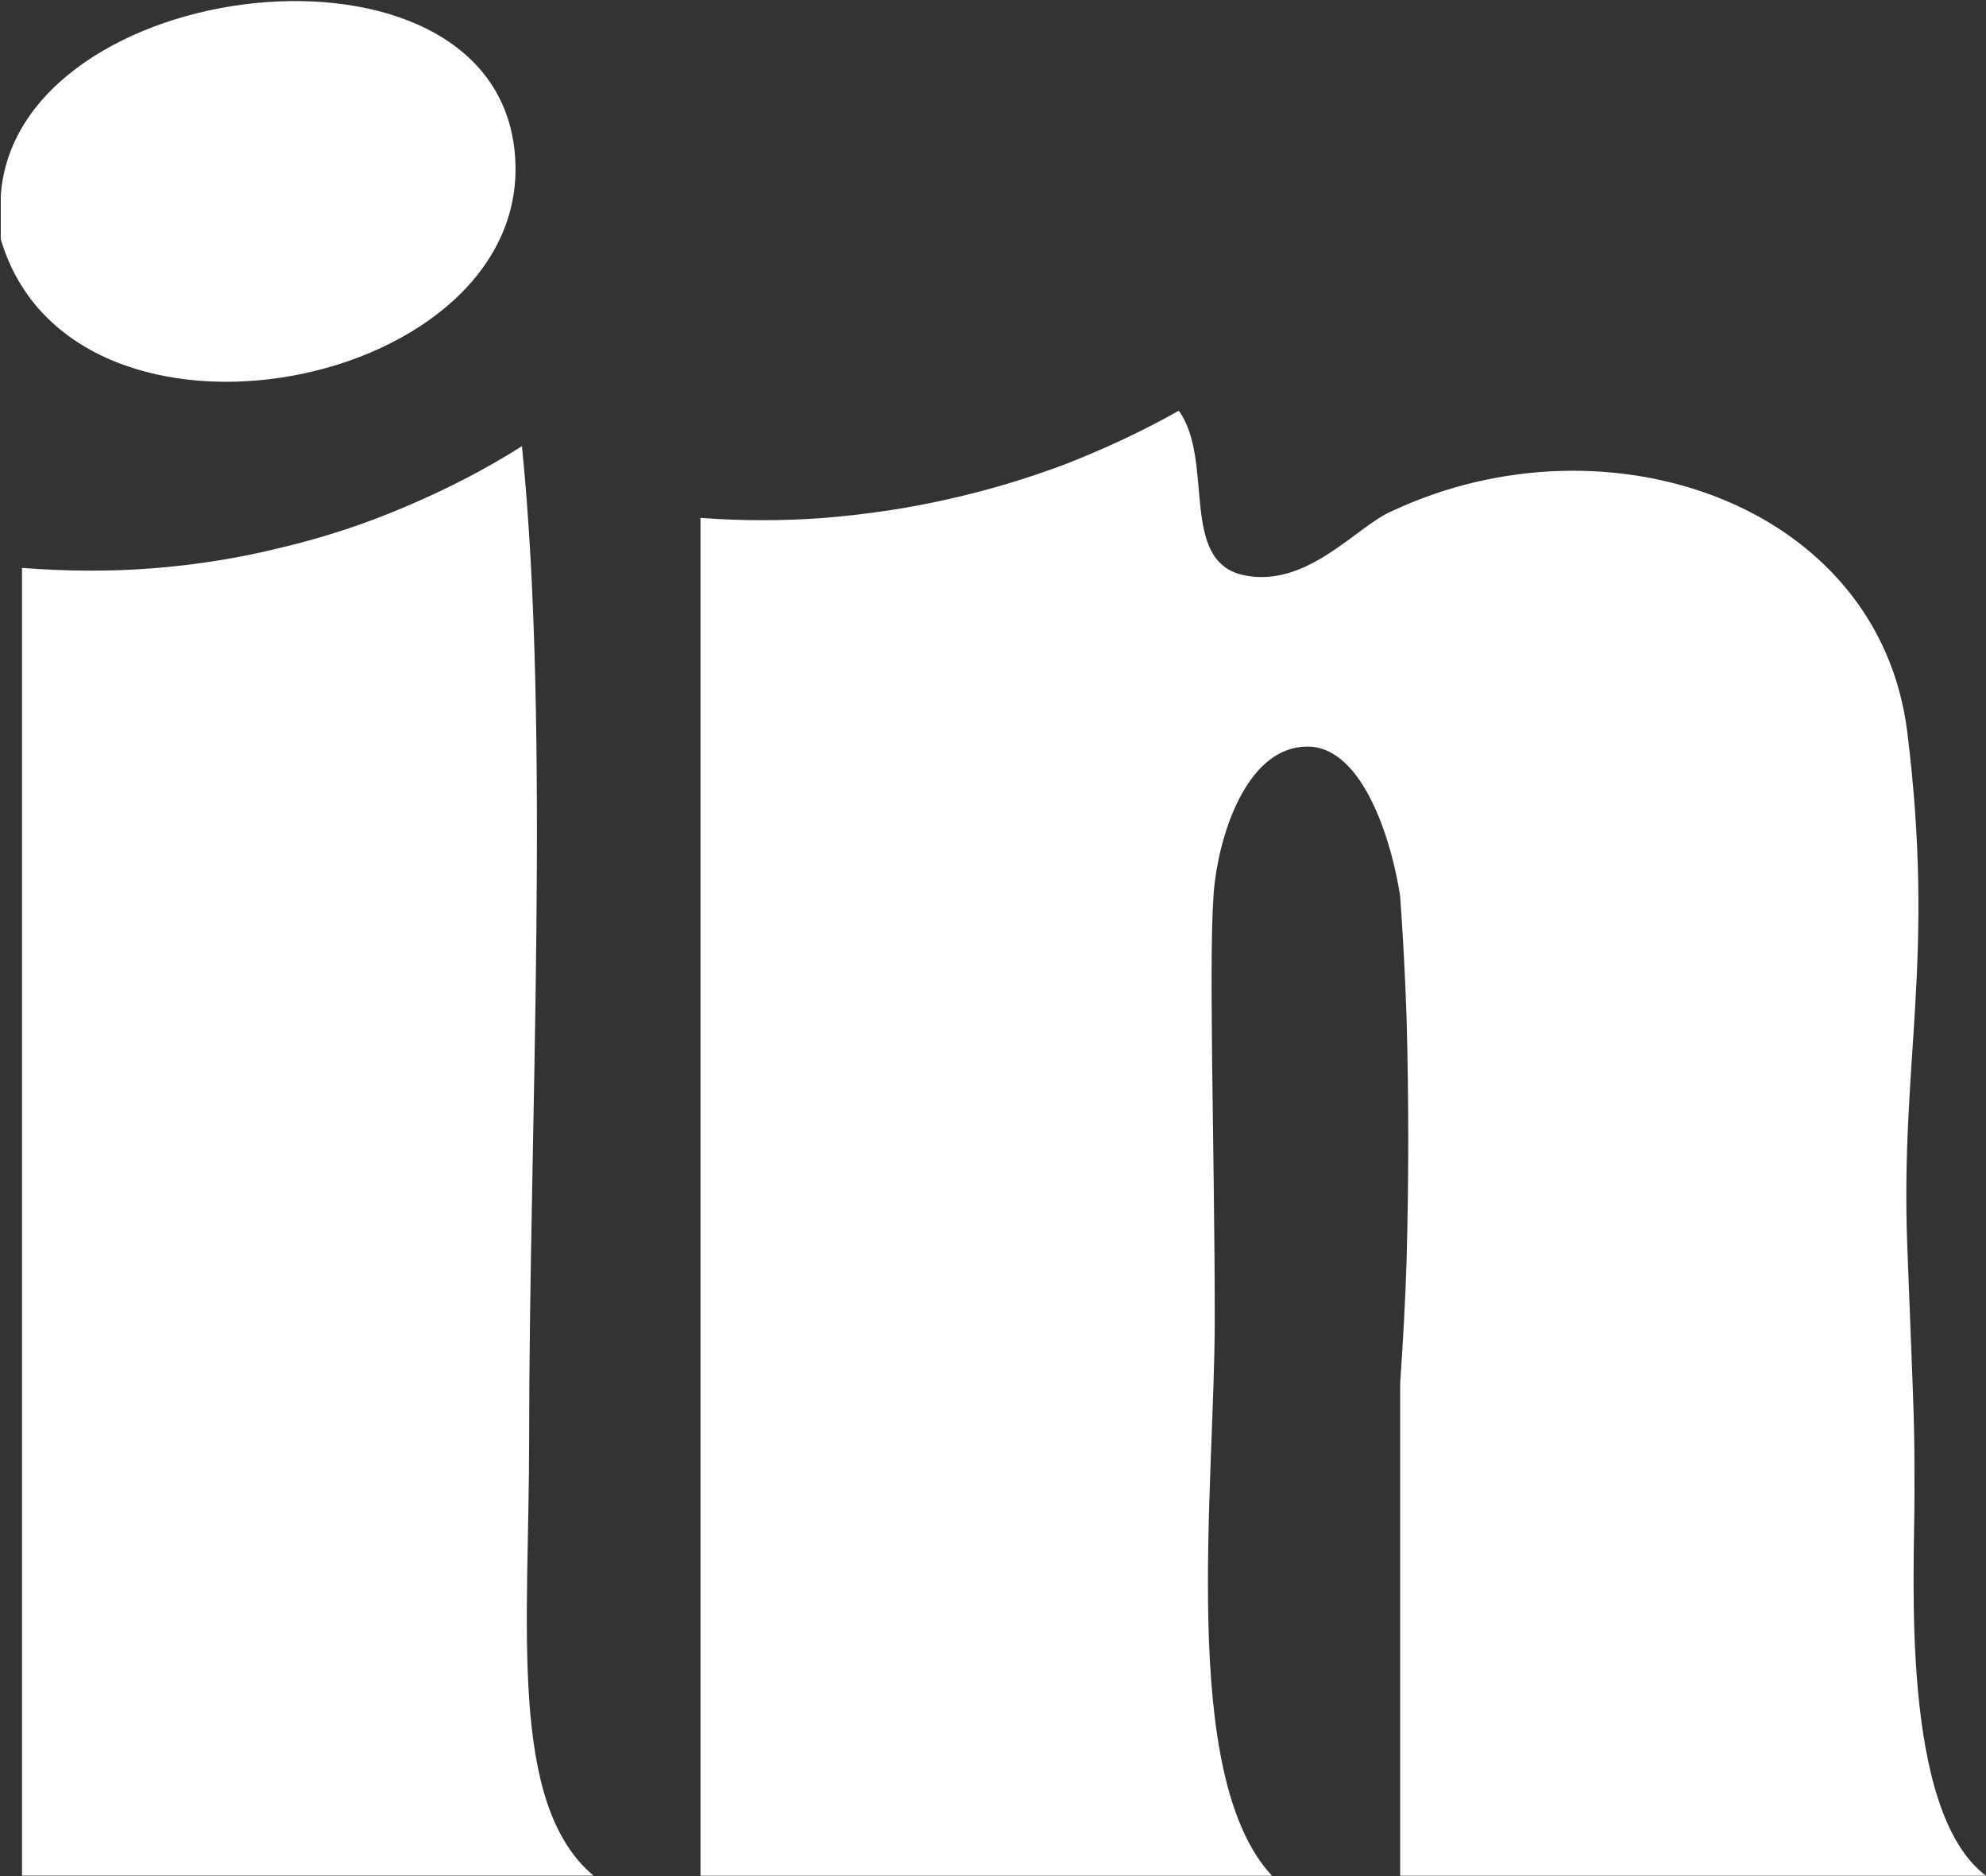
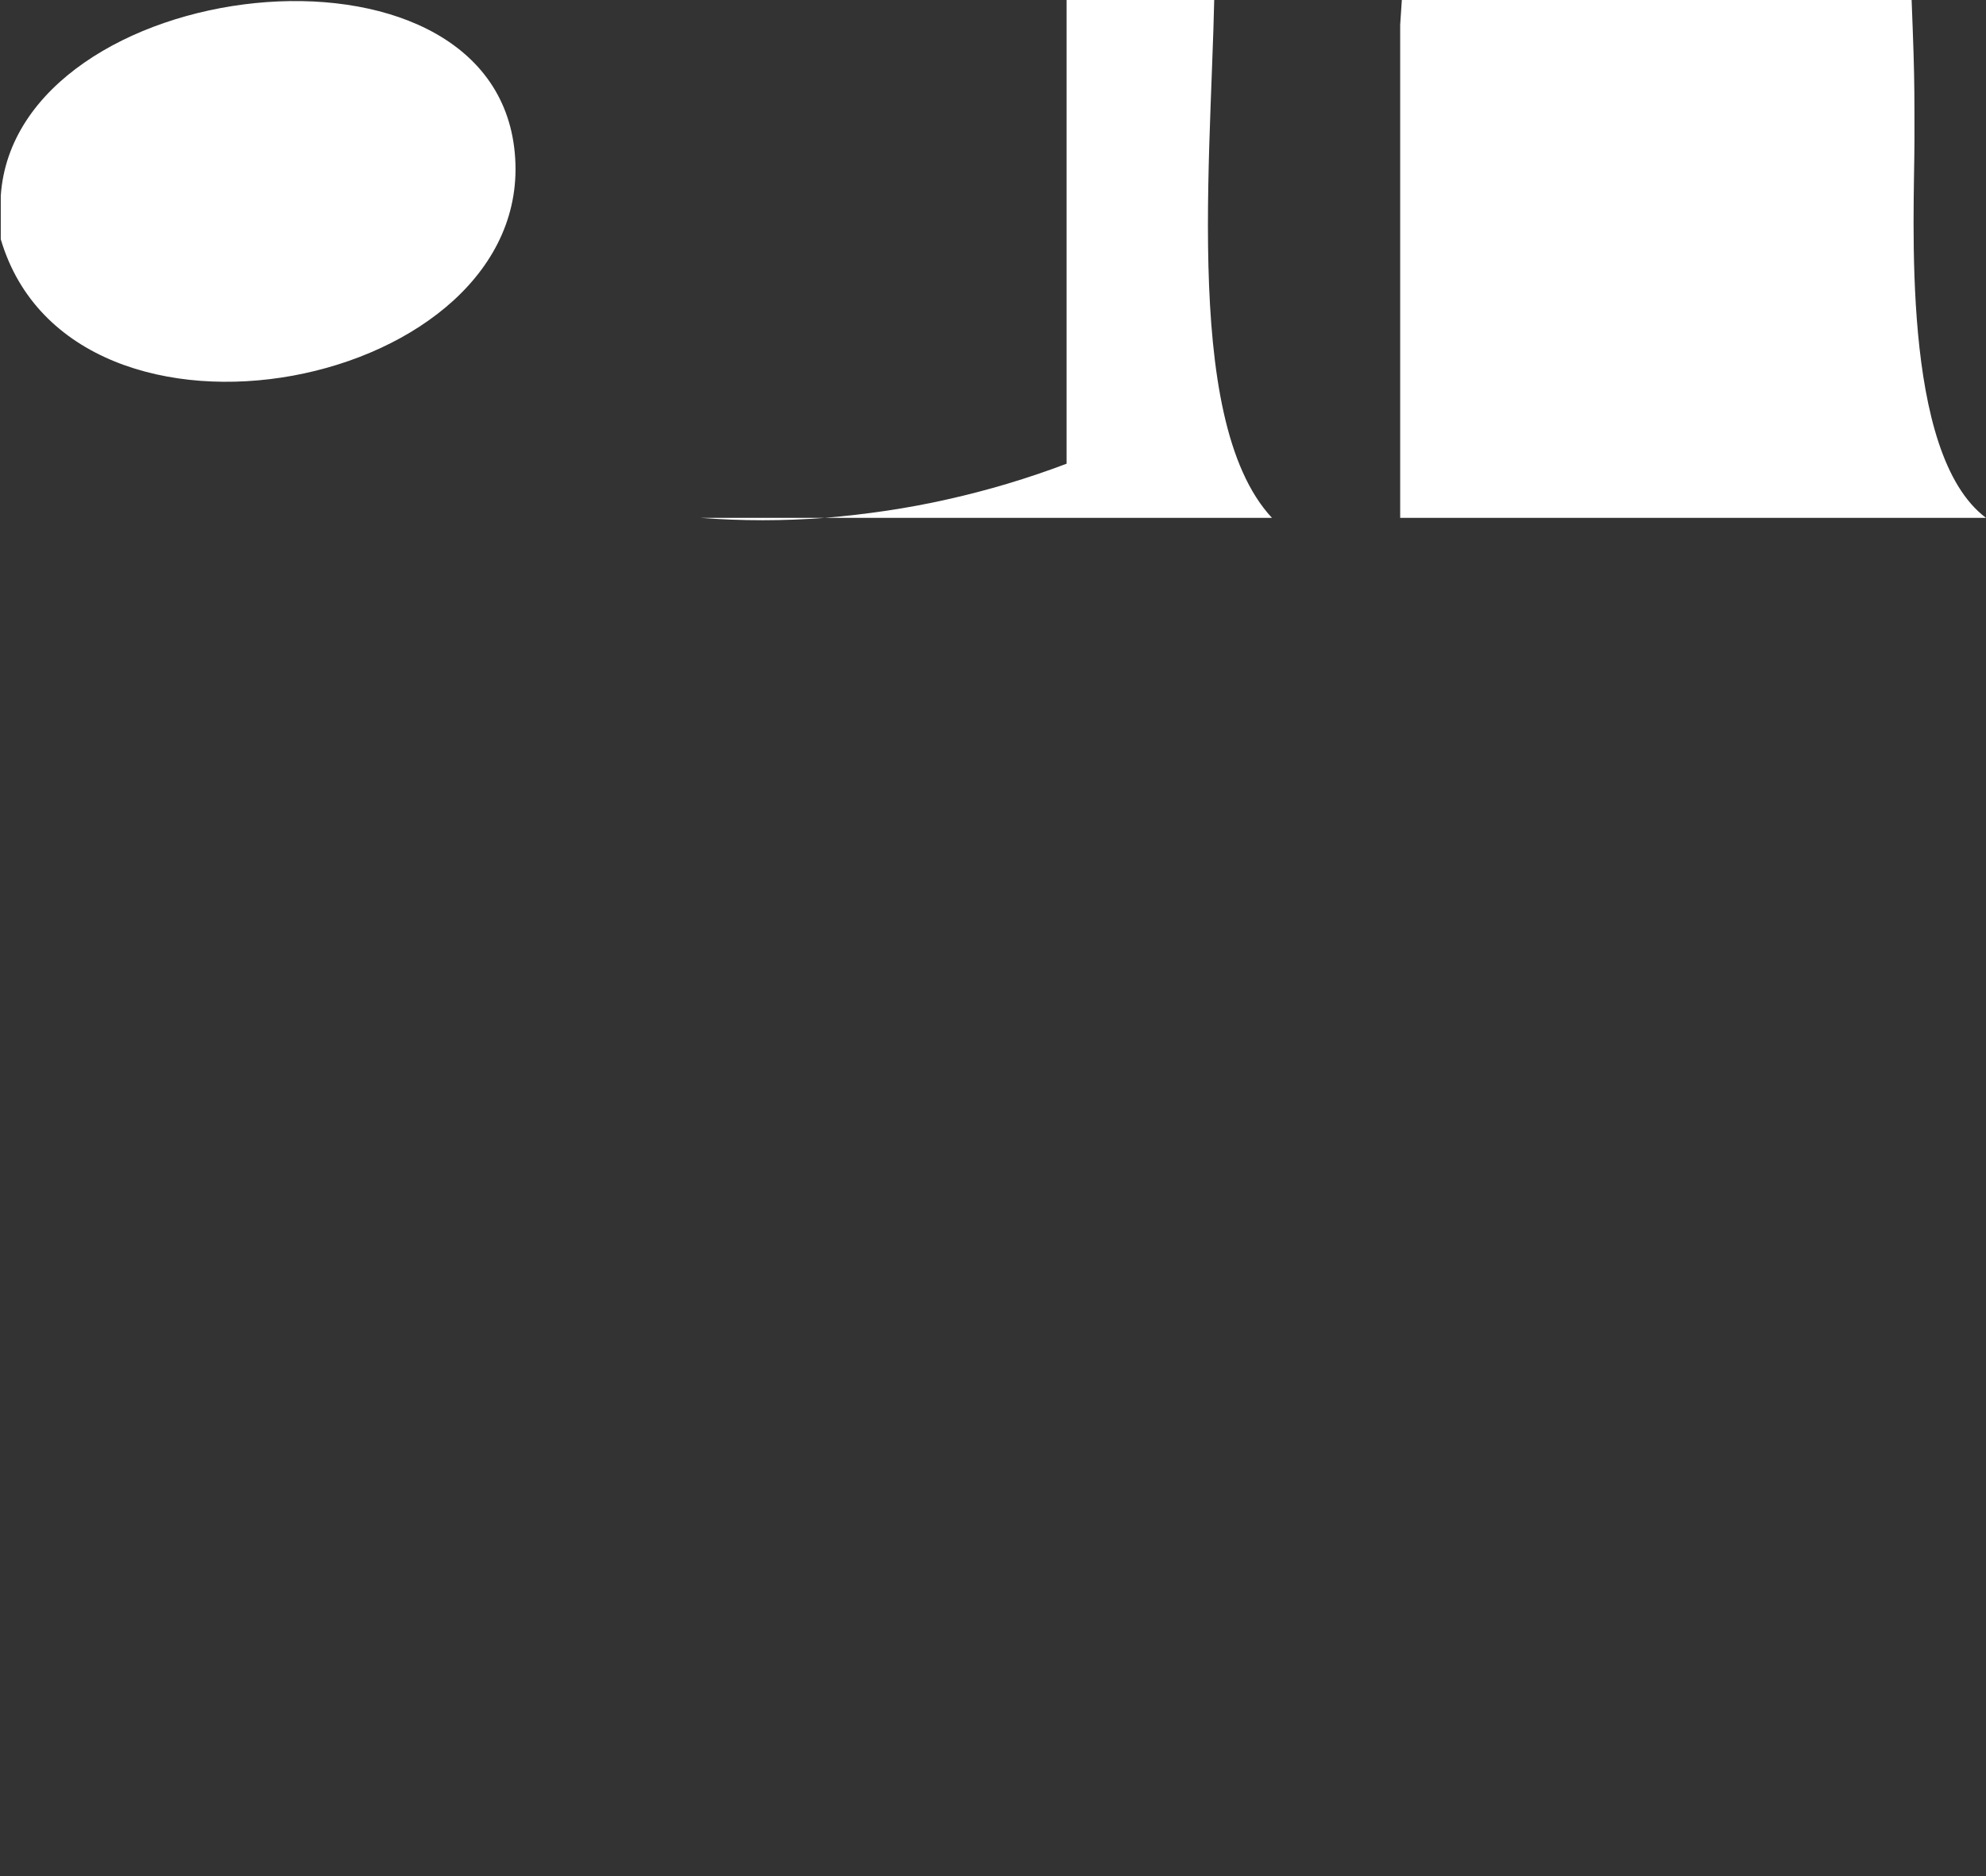
<svg xmlns="http://www.w3.org/2000/svg" version="1.2" viewBox="0 0 1552 1466" width="1552" height="1466">
  <rect x="0" y="0" width="1552" height="1466" fill="#333333" stroke="none" />
  <title>IMKTA-svg</title>
  <style>
		.s0 { fill: #ffffff } 
	</style>
-   <path id="path1" fill-rule="evenodd" class="s0" d="m402.3 119.7c-16.6-184.3-390.4-139.6-401.7 33.4v33.8c56 189.6 418.6 117.1 401.7-67.2zm431.2 242.6c-30.4 11.5-61.5 20.8-92.9 27.8-31.8 7.2-63.8 11.8-96 14.5q-48.6 3.7-97.2 0v1060.9h446.6c-72.8-78.2-44.7-301.5-44.7-435.5 0-134-5.6-296.2 0-340.8 5.6-44.7 27.8-105.9 72.4-105.9 44.8 0 66.8 78.1 72.5 117.2q3.4 47.2 5 94.9 1.3 47.3 1.3 94.9 0 47.4-1.3 95.1-1.6 47.2-5 94.9v385.2h457.8c-67.1-50.3-55.9-234.7-55.9-295.9 0-61.6 0-50.3-5.6-195.5-5.6-145.2 22.1-223.4 0-402-22.2-178.7-234.6-251.2-402-173.1-27.7 11.2-66.8 61.3-117 50.3-50.3-11.2-22.2-89.3-50.3-128.4-28.2 15.9-57.5 29.5-87.7 41.4z" />
-   <path id="path2" fill-rule="evenodd" class="s0" d="m463.8 1465.4h-446.6v-1021.7c34.1 2.6 68.1 3 102.2 0.3 34.1-2.7 67.8-8 100.9-16.3 33.1-7.8 65.5-18.5 97-32 31.4-13.3 61.7-28.8 90.6-47.1 22.5 223.5 5.6 536.1 5.6 776.3 0 145-16.5 284.6 50.3 340.5z" />
+   <path id="path1" fill-rule="evenodd" class="s0" d="m402.3 119.7c-16.6-184.3-390.4-139.6-401.7 33.4v33.8c56 189.6 418.6 117.1 401.7-67.2zm431.2 242.6c-30.4 11.5-61.5 20.8-92.9 27.8-31.8 7.2-63.8 11.8-96 14.5q-48.6 3.7-97.2 0h446.6c-72.8-78.2-44.7-301.5-44.7-435.5 0-134-5.6-296.2 0-340.8 5.6-44.7 27.8-105.9 72.4-105.9 44.8 0 66.8 78.1 72.5 117.2q3.4 47.2 5 94.9 1.3 47.3 1.3 94.9 0 47.4-1.3 95.1-1.6 47.2-5 94.9v385.2h457.8c-67.1-50.3-55.9-234.7-55.9-295.9 0-61.6 0-50.3-5.6-195.5-5.6-145.2 22.1-223.4 0-402-22.2-178.7-234.6-251.2-402-173.1-27.7 11.2-66.8 61.3-117 50.3-50.3-11.2-22.2-89.3-50.3-128.4-28.2 15.9-57.5 29.5-87.7 41.4z" />
</svg>